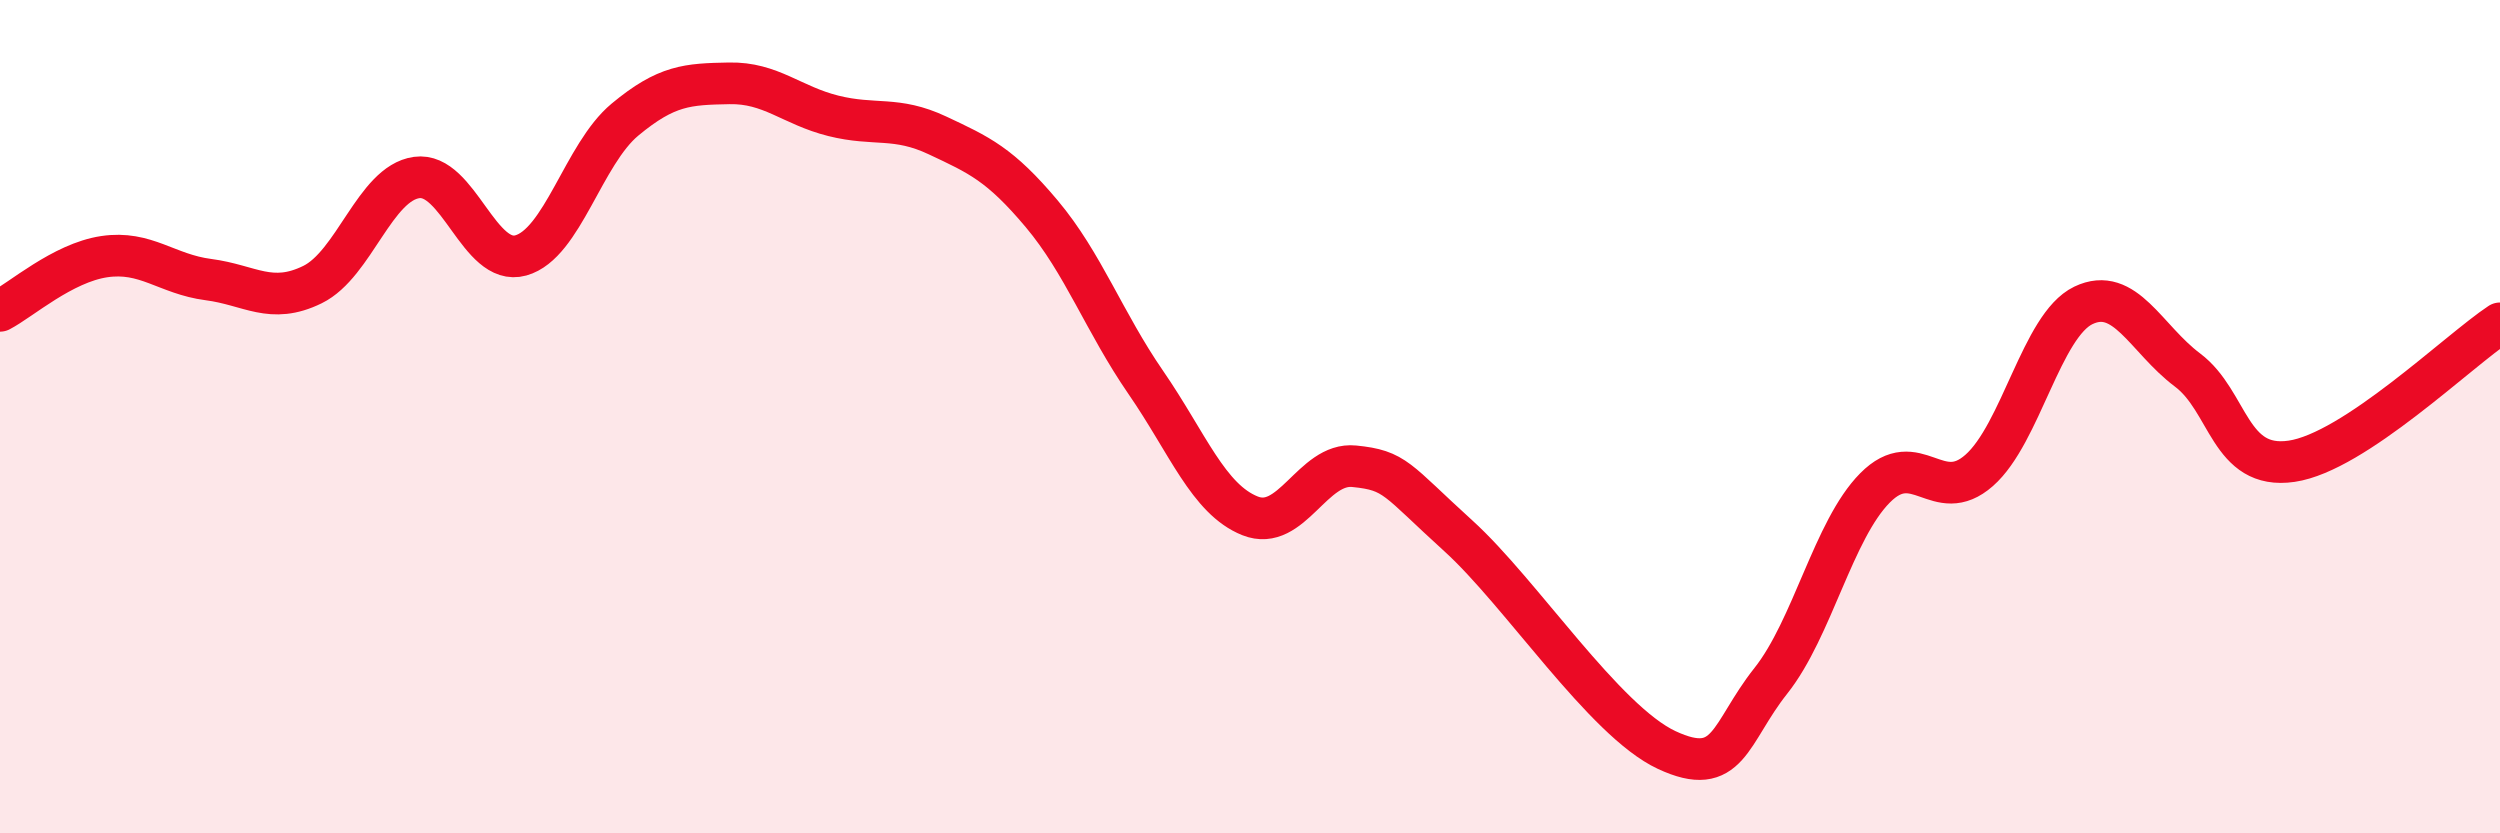
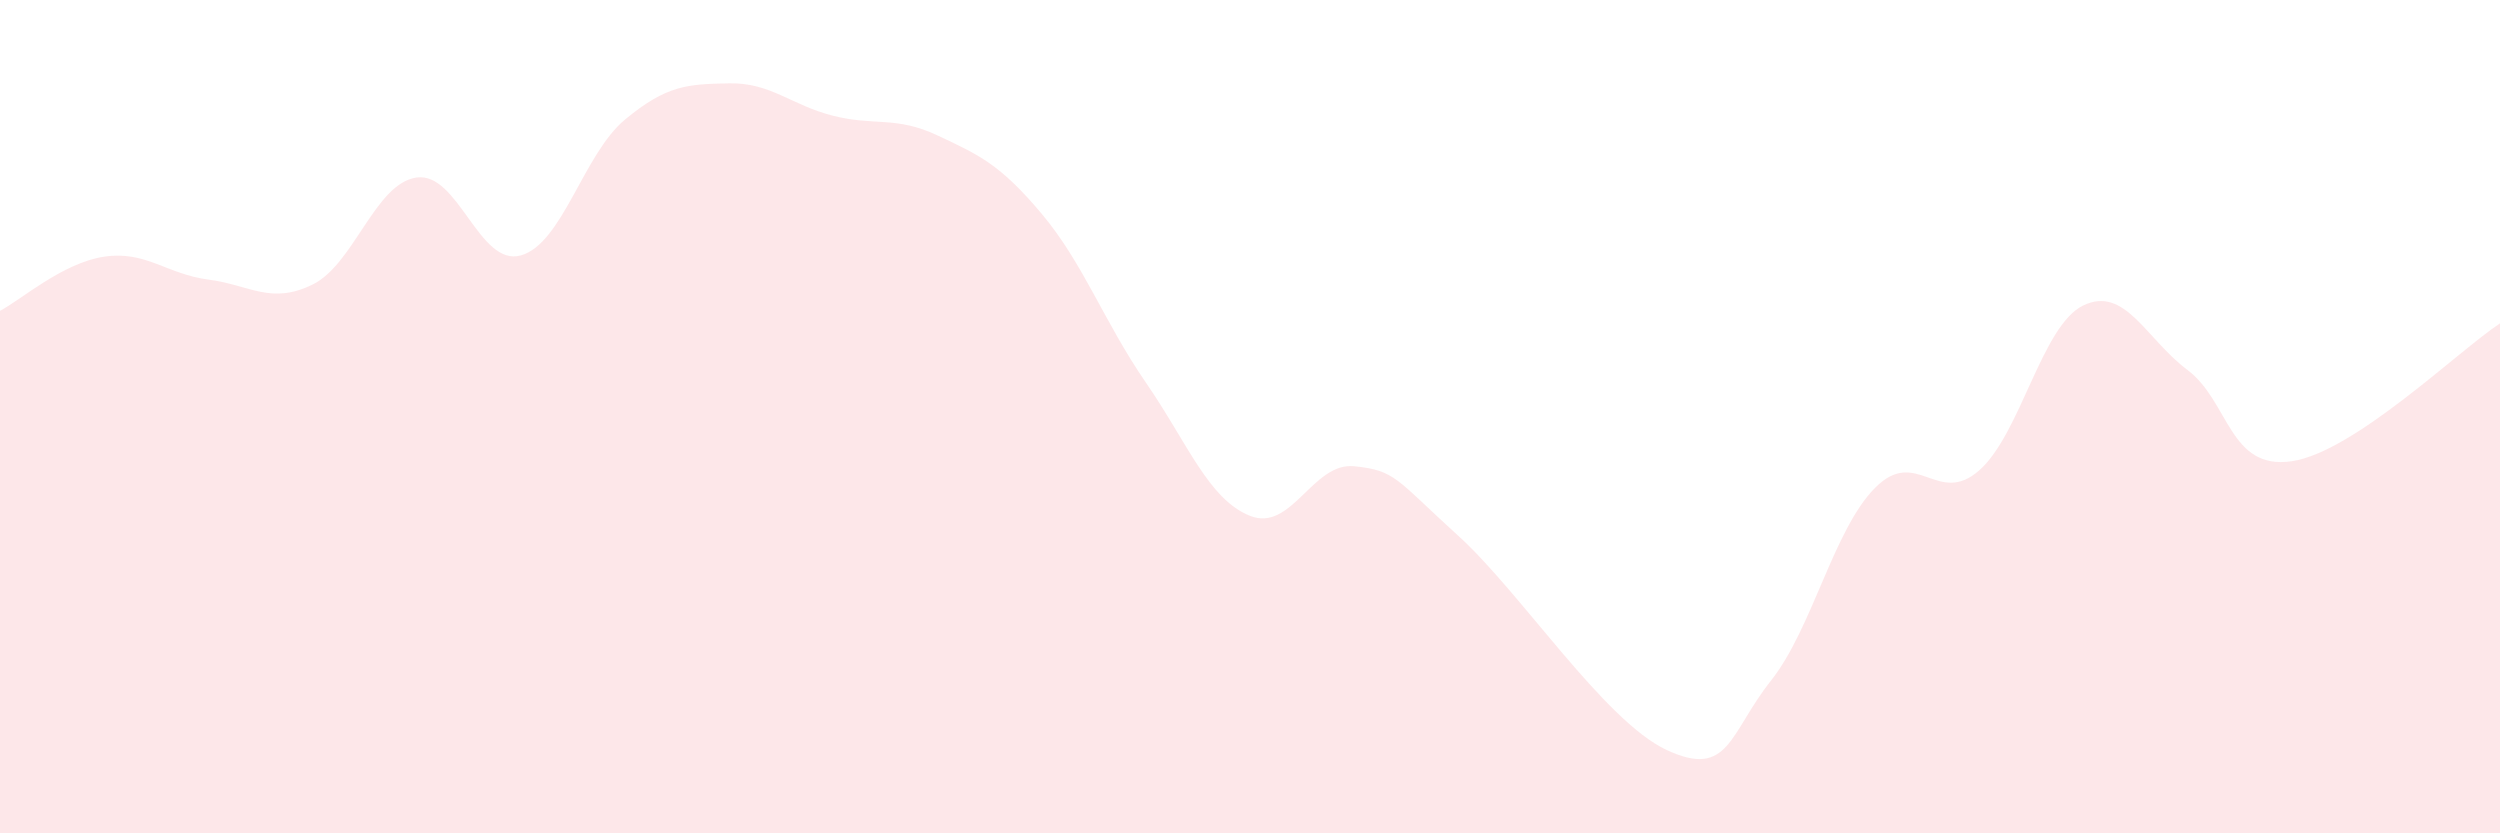
<svg xmlns="http://www.w3.org/2000/svg" width="60" height="20" viewBox="0 0 60 20">
  <path d="M 0,7.46 C 0.5,7.2 1.5,6.31 2.5,6.16 C 3.5,6.01 4,6.58 5,6.71 C 6,6.84 6.5,7.32 7.5,6.83 C 8.5,6.34 9,4.4 10,4.26 C 11,4.12 11.5,6.41 12.5,6.13 C 13.5,5.85 14,3.7 15,2.87 C 16,2.04 16.5,2.02 17.5,2 C 18.5,1.98 19,2.53 20,2.78 C 21,3.03 21.5,2.78 22.5,3.25 C 23.5,3.72 24,3.94 25,5.13 C 26,6.32 26.5,7.73 27.5,9.18 C 28.5,10.63 29,11.98 30,12.38 C 31,12.78 31.5,11.09 32.5,11.19 C 33.5,11.29 33.5,11.5 35,12.86 C 36.5,14.22 38.5,17.3 40,18 C 41.5,18.7 41.5,17.6 42.5,16.34 C 43.5,15.08 44,12.72 45,11.71 C 46,10.7 46.5,12.17 47.5,11.29 C 48.5,10.41 49,7.81 50,7.33 C 51,6.85 51.5,8.13 52.5,8.88 C 53.5,9.63 53.5,11.29 55,11.07 C 56.5,10.85 59,8.42 60,7.76L60 20L0 20Z" fill="#EB0A25" opacity="0.1" stroke-linecap="round" stroke-linejoin="round" />
-   <path d="M 0,7.46 C 0.5,7.2 1.5,6.31 2.5,6.16 C 3.5,6.01 4,6.58 5,6.71 C 6,6.84 6.5,7.32 7.5,6.83 C 8.5,6.34 9,4.4 10,4.26 C 11,4.12 11.5,6.41 12.5,6.13 C 13.5,5.85 14,3.7 15,2.87 C 16,2.04 16.5,2.02 17.5,2 C 18.5,1.98 19,2.53 20,2.78 C 21,3.03 21.5,2.78 22.5,3.25 C 23.5,3.72 24,3.94 25,5.13 C 26,6.32 26.5,7.73 27.5,9.18 C 28.5,10.63 29,11.98 30,12.38 C 31,12.78 31.5,11.09 32.5,11.19 C 33.5,11.29 33.5,11.5 35,12.86 C 36.5,14.22 38.5,17.3 40,18 C 41.5,18.7 41.5,17.6 42.5,16.34 C 43.5,15.08 44,12.72 45,11.71 C 46,10.7 46.5,12.17 47.5,11.29 C 48.5,10.41 49,7.81 50,7.33 C 51,6.85 51.5,8.13 52.5,8.88 C 53.5,9.63 53.5,11.29 55,11.07 C 56.5,10.85 59,8.42 60,7.76" stroke="#EB0A25" stroke-width="1" fill="none" stroke-linecap="round" stroke-linejoin="round" />
</svg>